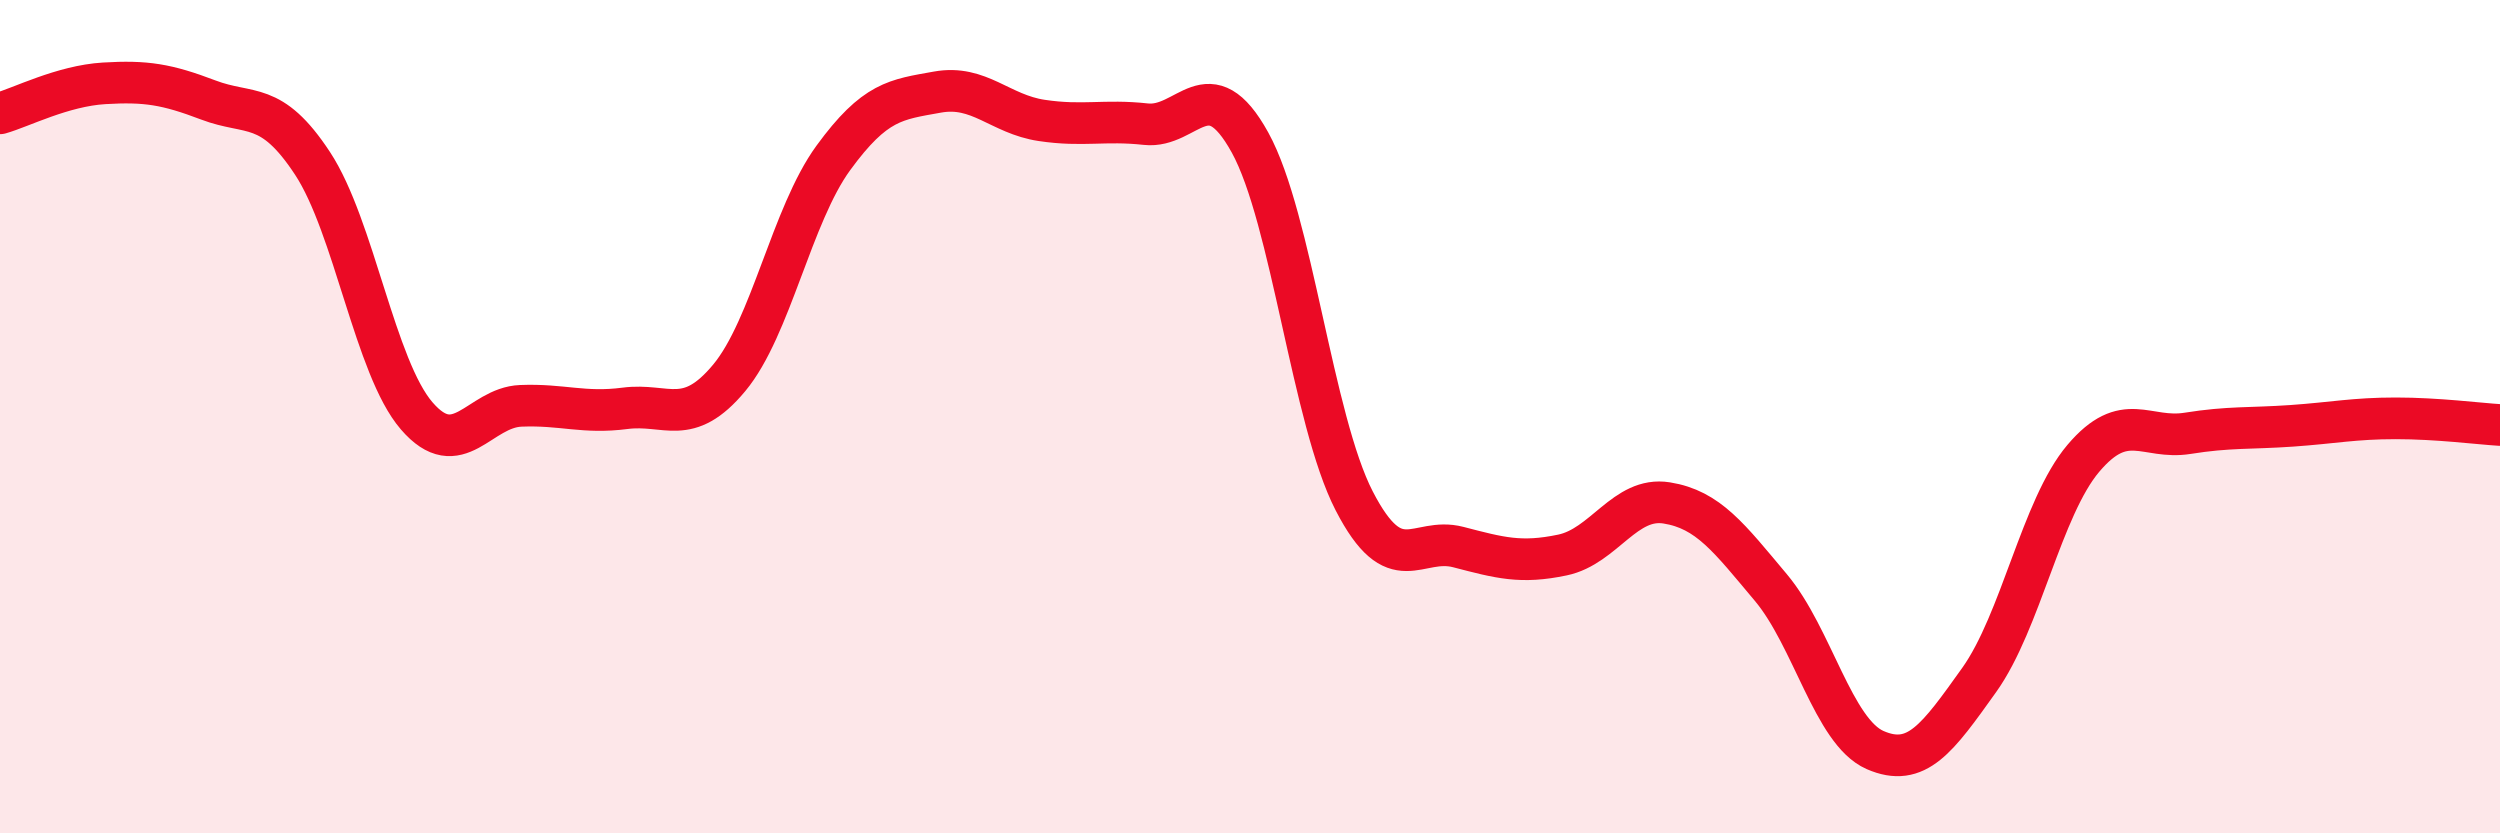
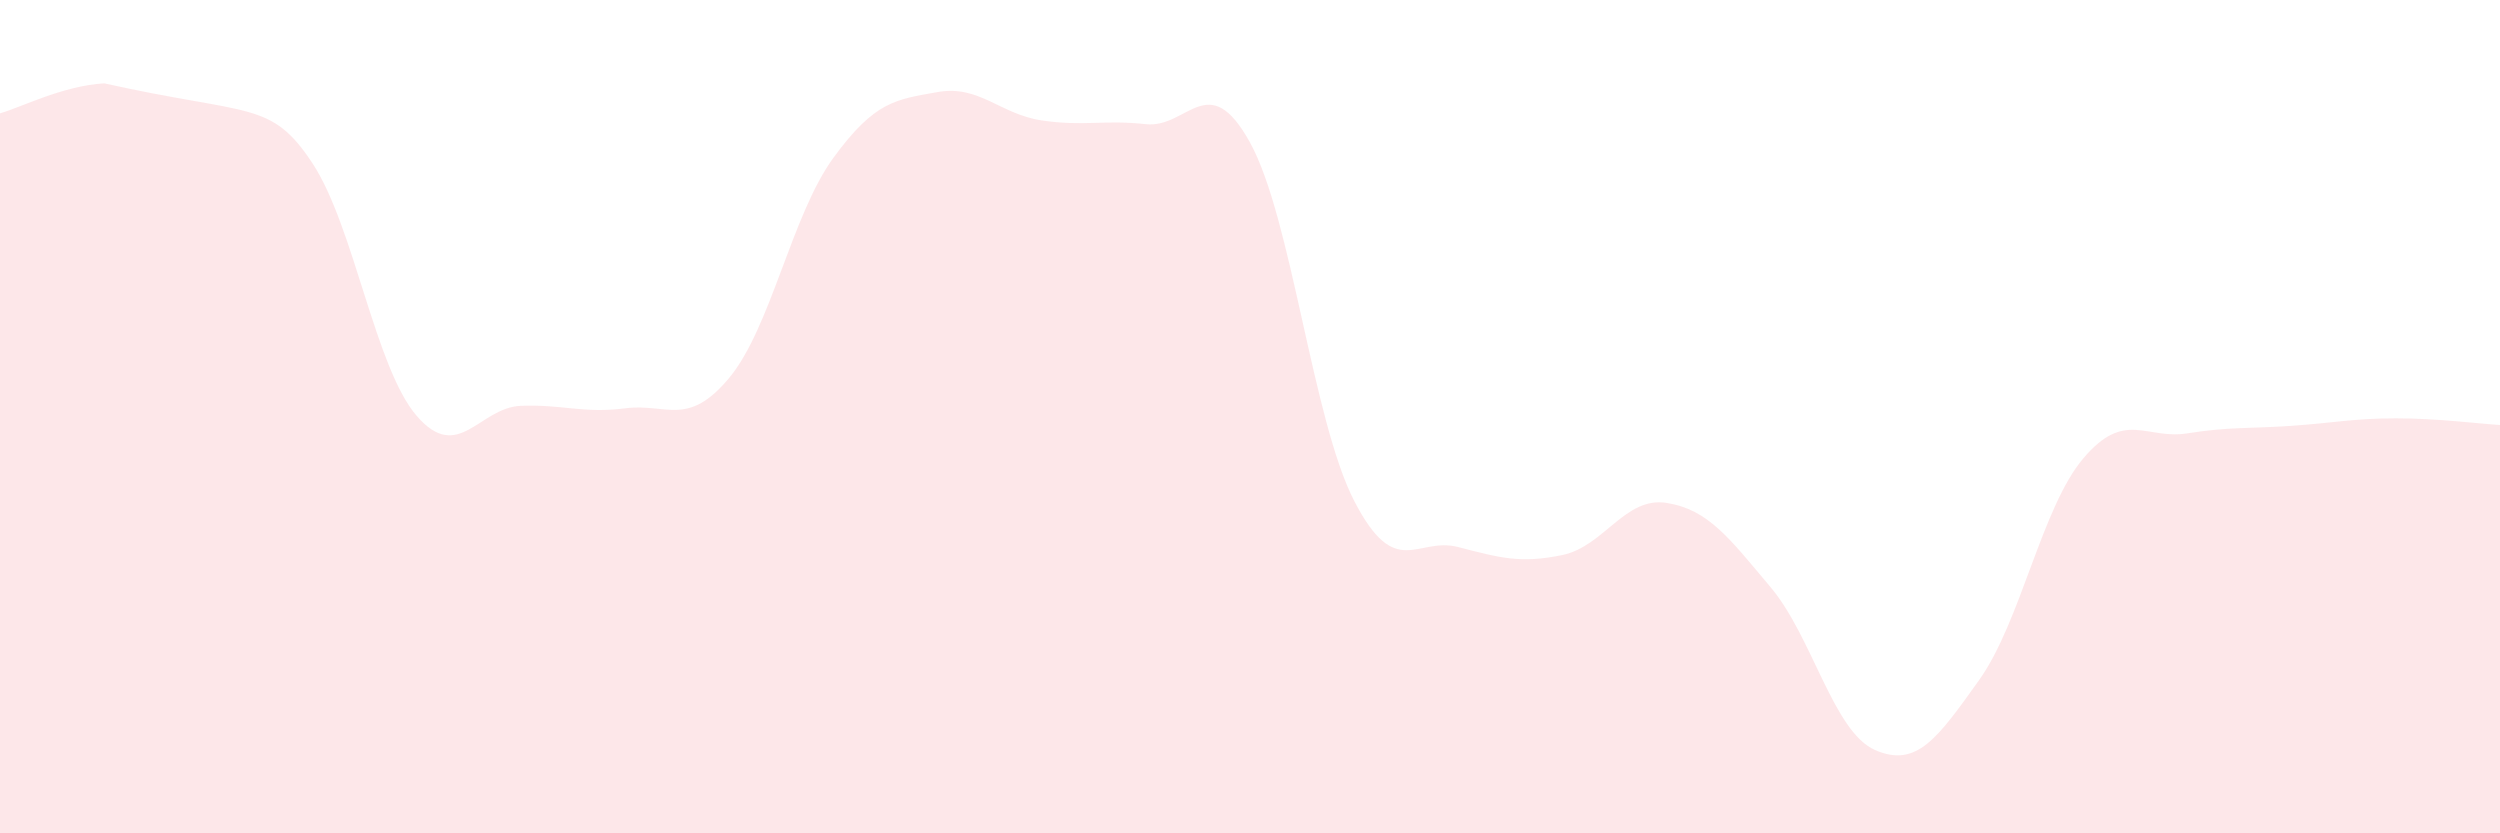
<svg xmlns="http://www.w3.org/2000/svg" width="60" height="20" viewBox="0 0 60 20">
-   <path d="M 0,2.72 C 0.5,2.58 1.5,2.06 2.5,2 C 3.5,1.94 4,2.02 5,2.4 C 6,2.78 6.5,2.4 7.5,3.92 C 8.5,5.44 9,8.82 10,9.98 C 11,11.14 11.5,9.78 12.5,9.74 C 13.5,9.7 14,9.93 15,9.8 C 16,9.67 16.5,10.27 17.5,9.07 C 18.5,7.87 19,5.16 20,3.79 C 21,2.42 21.5,2.39 22.5,2.21 C 23.5,2.03 24,2.74 25,2.89 C 26,3.04 26.5,2.87 27.5,2.98 C 28.5,3.09 29,1.61 30,3.42 C 31,5.23 31.5,10.08 32.5,12.02 C 33.5,13.96 34,12.87 35,13.13 C 36,13.39 36.5,13.53 37.5,13.32 C 38.5,13.11 39,11.91 40,12.07 C 41,12.23 41.5,12.91 42.5,14.1 C 43.5,15.29 44,17.56 45,18 C 46,18.44 46.5,17.72 47.5,16.32 C 48.5,14.92 49,12.18 50,11 C 51,9.82 51.5,10.56 52.5,10.4 C 53.5,10.24 54,10.29 55,10.22 C 56,10.15 56.5,10.04 57.5,10.04 C 58.5,10.04 59.5,10.17 60,10.2L60 20L0 20Z" fill="#EB0A25" opacity="0.1" stroke-linecap="round" stroke-linejoin="round" />
-   <path d="M 0,2.72 C 0.5,2.58 1.5,2.06 2.5,2 C 3.5,1.94 4,2.02 5,2.4 C 6,2.78 6.5,2.4 7.5,3.92 C 8.5,5.44 9,8.82 10,9.98 C 11,11.14 11.5,9.78 12.5,9.74 C 13.5,9.7 14,9.93 15,9.8 C 16,9.67 16.5,10.27 17.5,9.07 C 18.5,7.87 19,5.16 20,3.79 C 21,2.42 21.5,2.39 22.5,2.21 C 23.5,2.03 24,2.74 25,2.89 C 26,3.04 26.5,2.87 27.5,2.98 C 28.5,3.09 29,1.61 30,3.42 C 31,5.23 31.5,10.08 32.5,12.02 C 33.5,13.96 34,12.87 35,13.13 C 36,13.39 36.5,13.53 37.5,13.32 C 38.5,13.11 39,11.91 40,12.07 C 41,12.23 41.5,12.91 42.5,14.1 C 43.5,15.29 44,17.56 45,18 C 46,18.44 46.5,17.72 47.5,16.32 C 48.5,14.92 49,12.18 50,11 C 51,9.82 51.5,10.56 52.5,10.4 C 53.5,10.24 54,10.29 55,10.22 C 56,10.15 56.5,10.04 57.5,10.04 C 58.5,10.04 59.5,10.17 60,10.2" stroke="#EB0A25" stroke-width="1" fill="none" stroke-linecap="round" stroke-linejoin="round" />
+   <path d="M 0,2.72 C 0.5,2.58 1.5,2.06 2.5,2 C 6,2.78 6.5,2.4 7.5,3.92 C 8.5,5.44 9,8.82 10,9.98 C 11,11.14 11.5,9.78 12.5,9.74 C 13.5,9.7 14,9.93 15,9.8 C 16,9.67 16.5,10.27 17.5,9.07 C 18.5,7.87 19,5.16 20,3.79 C 21,2.42 21.5,2.39 22.5,2.21 C 23.5,2.03 24,2.74 25,2.89 C 26,3.04 26.5,2.87 27.5,2.98 C 28.5,3.09 29,1.61 30,3.42 C 31,5.23 31.5,10.08 32.5,12.02 C 33.5,13.96 34,12.87 35,13.13 C 36,13.39 36.5,13.53 37.5,13.32 C 38.5,13.11 39,11.91 40,12.07 C 41,12.23 41.5,12.91 42.5,14.1 C 43.5,15.29 44,17.56 45,18 C 46,18.44 46.5,17.72 47.5,16.32 C 48.5,14.92 49,12.18 50,11 C 51,9.82 51.5,10.56 52.5,10.4 C 53.5,10.24 54,10.29 55,10.22 C 56,10.15 56.5,10.04 57.5,10.04 C 58.5,10.04 59.5,10.17 60,10.2L60 20L0 20Z" fill="#EB0A25" opacity="0.1" stroke-linecap="round" stroke-linejoin="round" />
</svg>